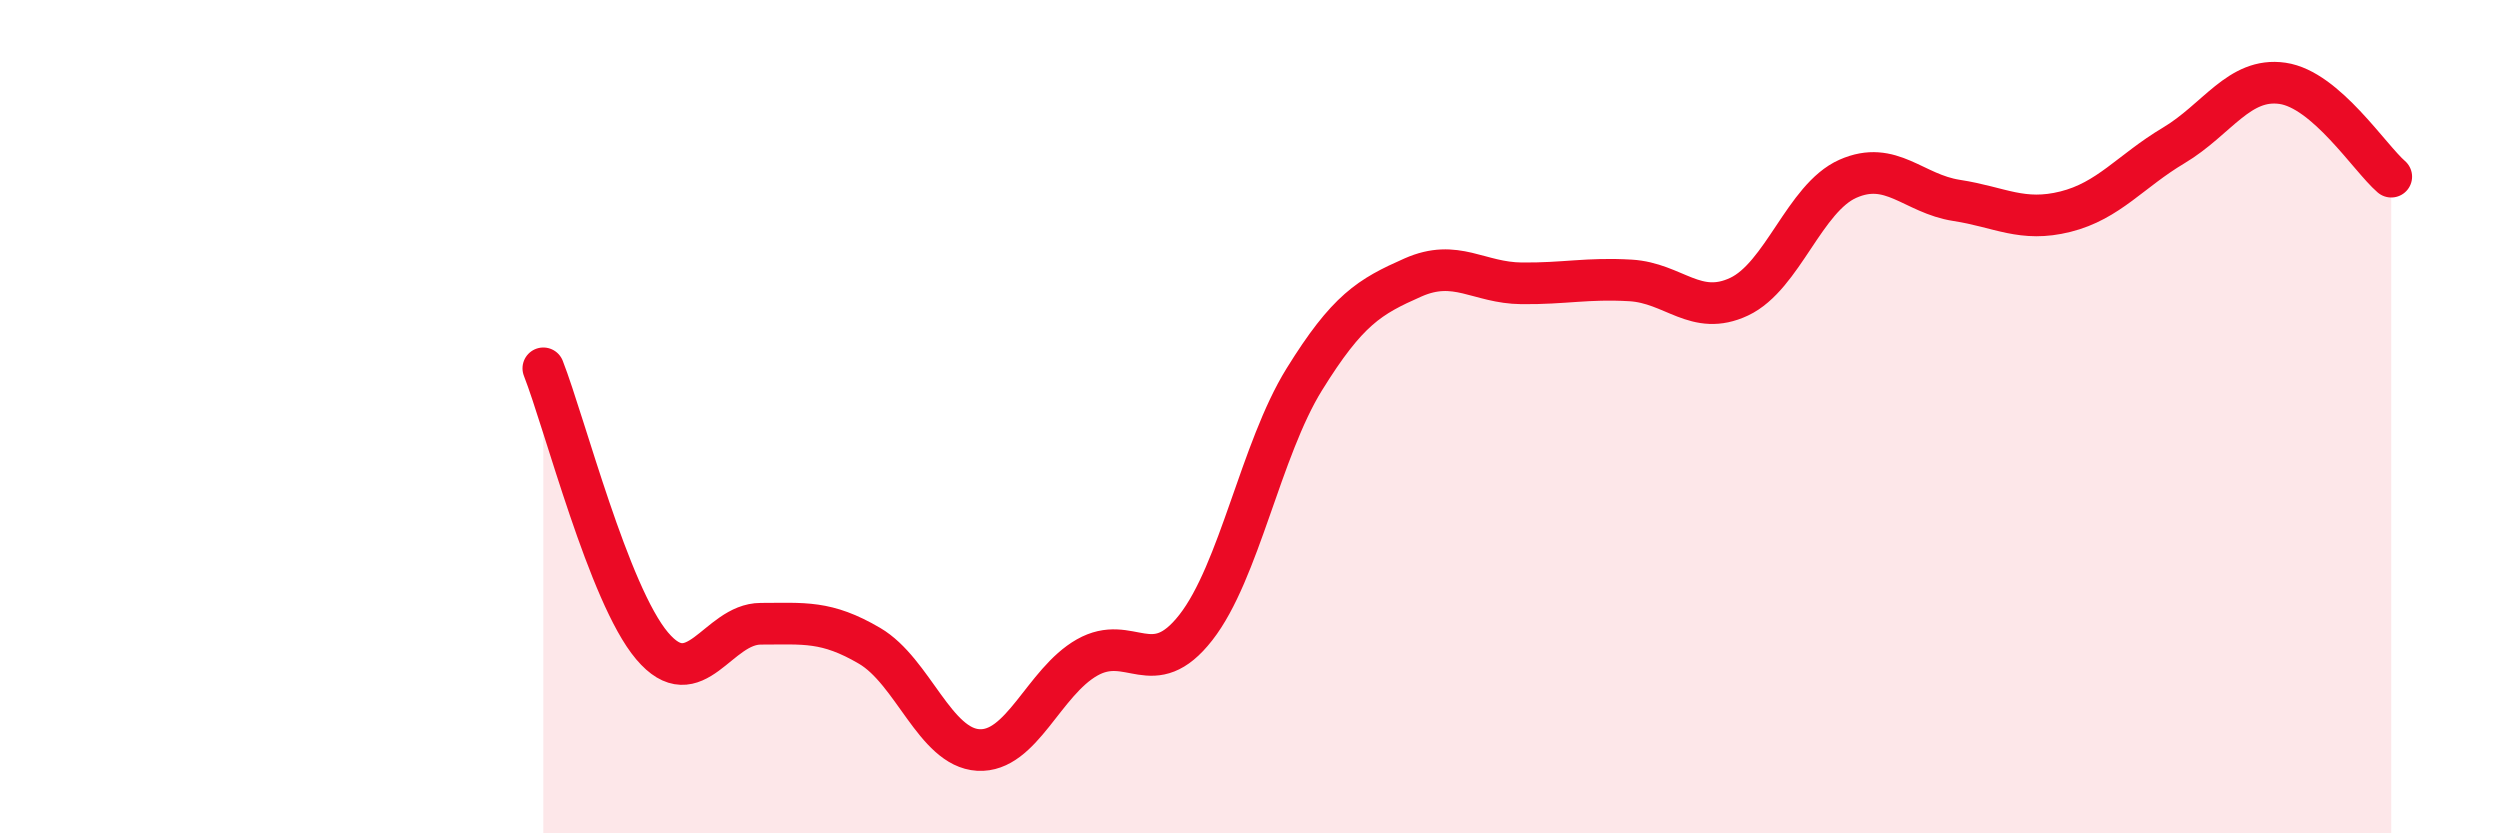
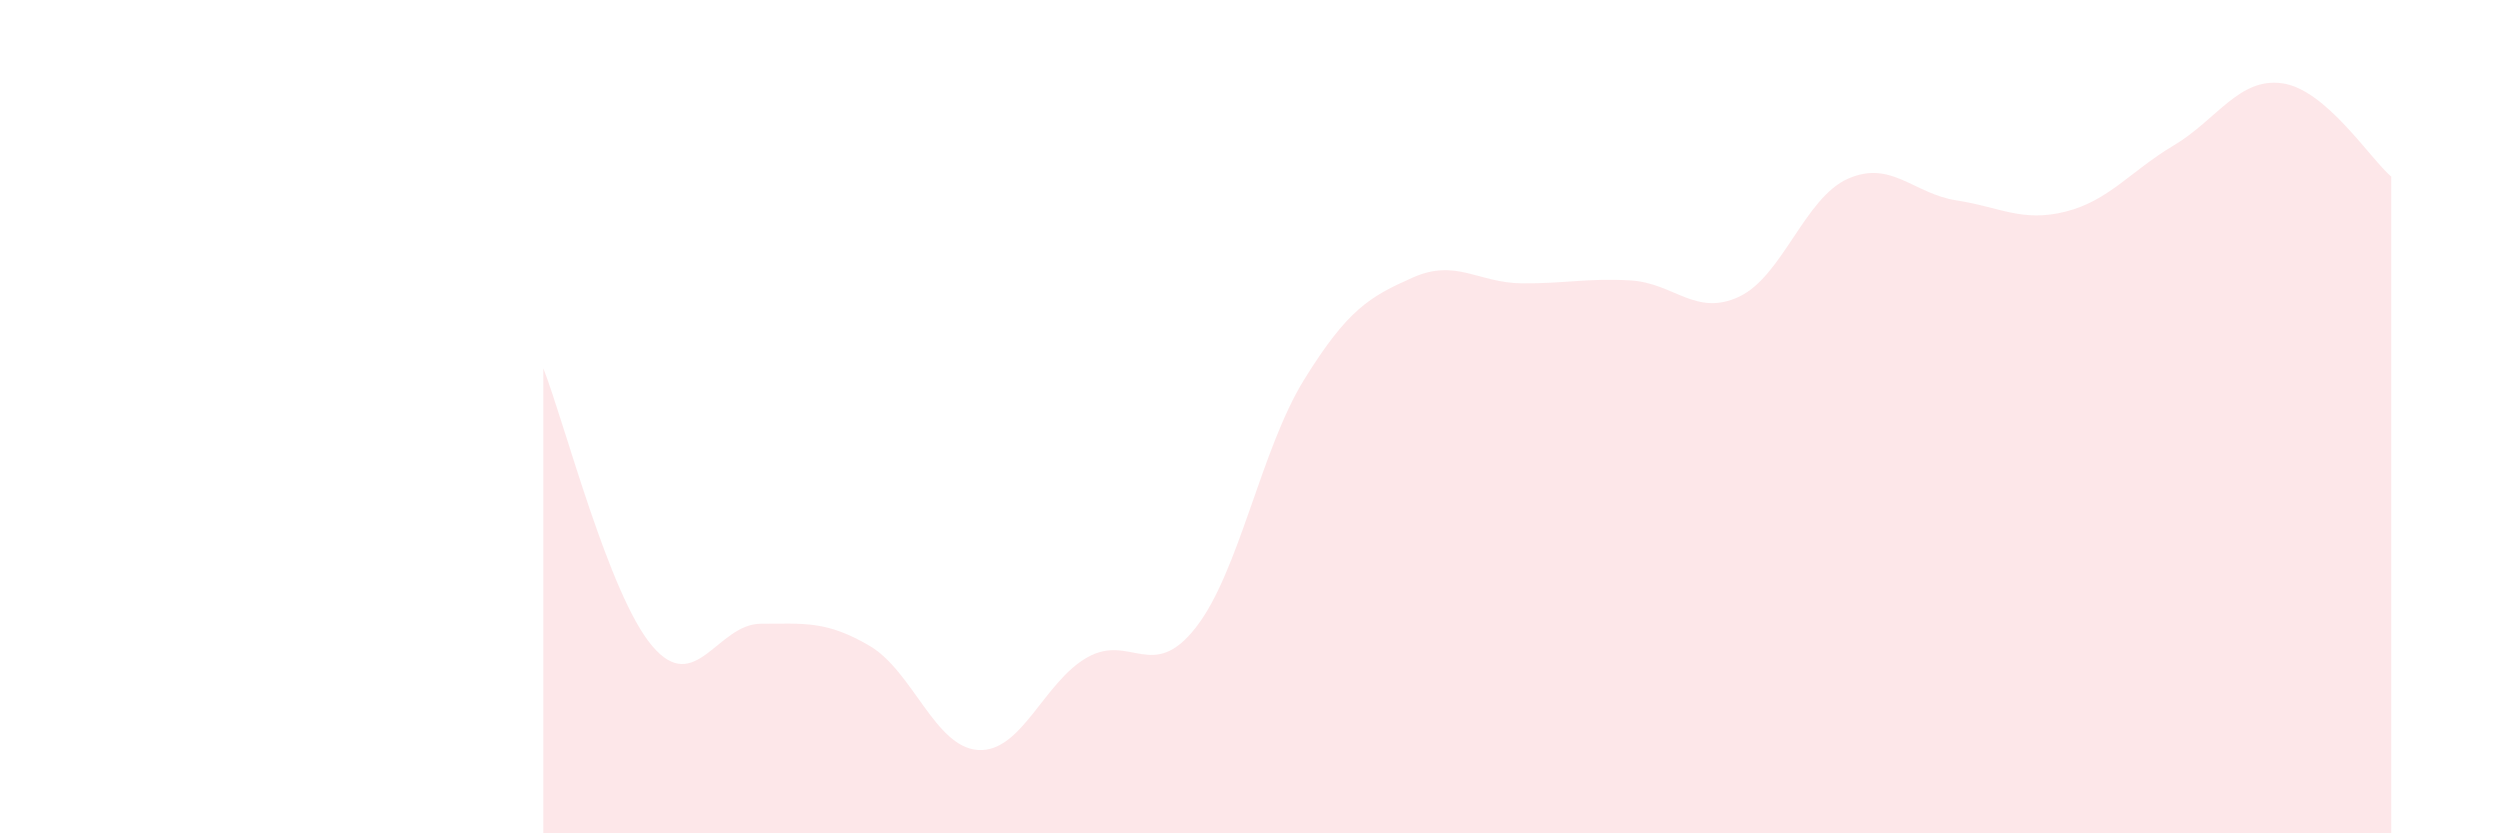
<svg xmlns="http://www.w3.org/2000/svg" width="60" height="20" viewBox="0 0 60 20">
  <path d="M 13.04,8.84 C 13.56,10.17 14.61,14.27 15.65,15.5 C 16.69,16.73 17.22,14.97 18.26,14.97 C 19.3,14.97 19.83,14.89 20.87,15.5 C 21.91,16.11 22.44,17.94 23.48,18 C 24.52,18.06 25.05,16.37 26.09,15.78 C 27.13,15.19 27.66,16.39 28.7,15.06 C 29.74,13.73 30.26,10.79 31.3,9.11 C 32.34,7.43 32.87,7.12 33.91,6.66 C 34.95,6.2 35.48,6.79 36.52,6.8 C 37.56,6.81 38.09,6.67 39.13,6.73 C 40.17,6.79 40.7,7.61 41.74,7.12 C 42.78,6.63 43.31,4.75 44.35,4.29 C 45.39,3.83 45.92,4.65 46.96,4.81 C 48,4.97 48.53,5.34 49.57,5.08 C 50.61,4.82 51.13,4.11 52.17,3.49 C 53.21,2.87 53.74,1.85 54.78,2 C 55.82,2.15 56.87,3.79 57.39,4.24L57.39 20L13.04 20Z" fill="#EB0A25" opacity="0.1" stroke-linecap="round" stroke-linejoin="round" />
-   <path d="M 13.04,8.84 C 13.56,10.17 14.61,14.27 15.65,15.5 C 16.69,16.73 17.22,14.97 18.26,14.97 C 19.3,14.97 19.83,14.89 20.87,15.5 C 21.91,16.11 22.44,17.94 23.48,18 C 24.52,18.06 25.05,16.37 26.09,15.78 C 27.13,15.19 27.66,16.39 28.7,15.06 C 29.74,13.73 30.26,10.79 31.3,9.11 C 32.34,7.43 32.87,7.12 33.91,6.66 C 34.95,6.2 35.48,6.79 36.52,6.8 C 37.56,6.81 38.09,6.67 39.13,6.73 C 40.17,6.79 40.7,7.61 41.74,7.12 C 42.78,6.63 43.31,4.75 44.35,4.29 C 45.39,3.83 45.92,4.65 46.96,4.81 C 48,4.97 48.53,5.34 49.57,5.08 C 50.61,4.82 51.13,4.11 52.17,3.49 C 53.21,2.87 53.74,1.85 54.78,2 C 55.82,2.15 56.87,3.79 57.39,4.24" stroke="#EB0A25" stroke-width="1" fill="none" stroke-linecap="round" stroke-linejoin="round" />
</svg>